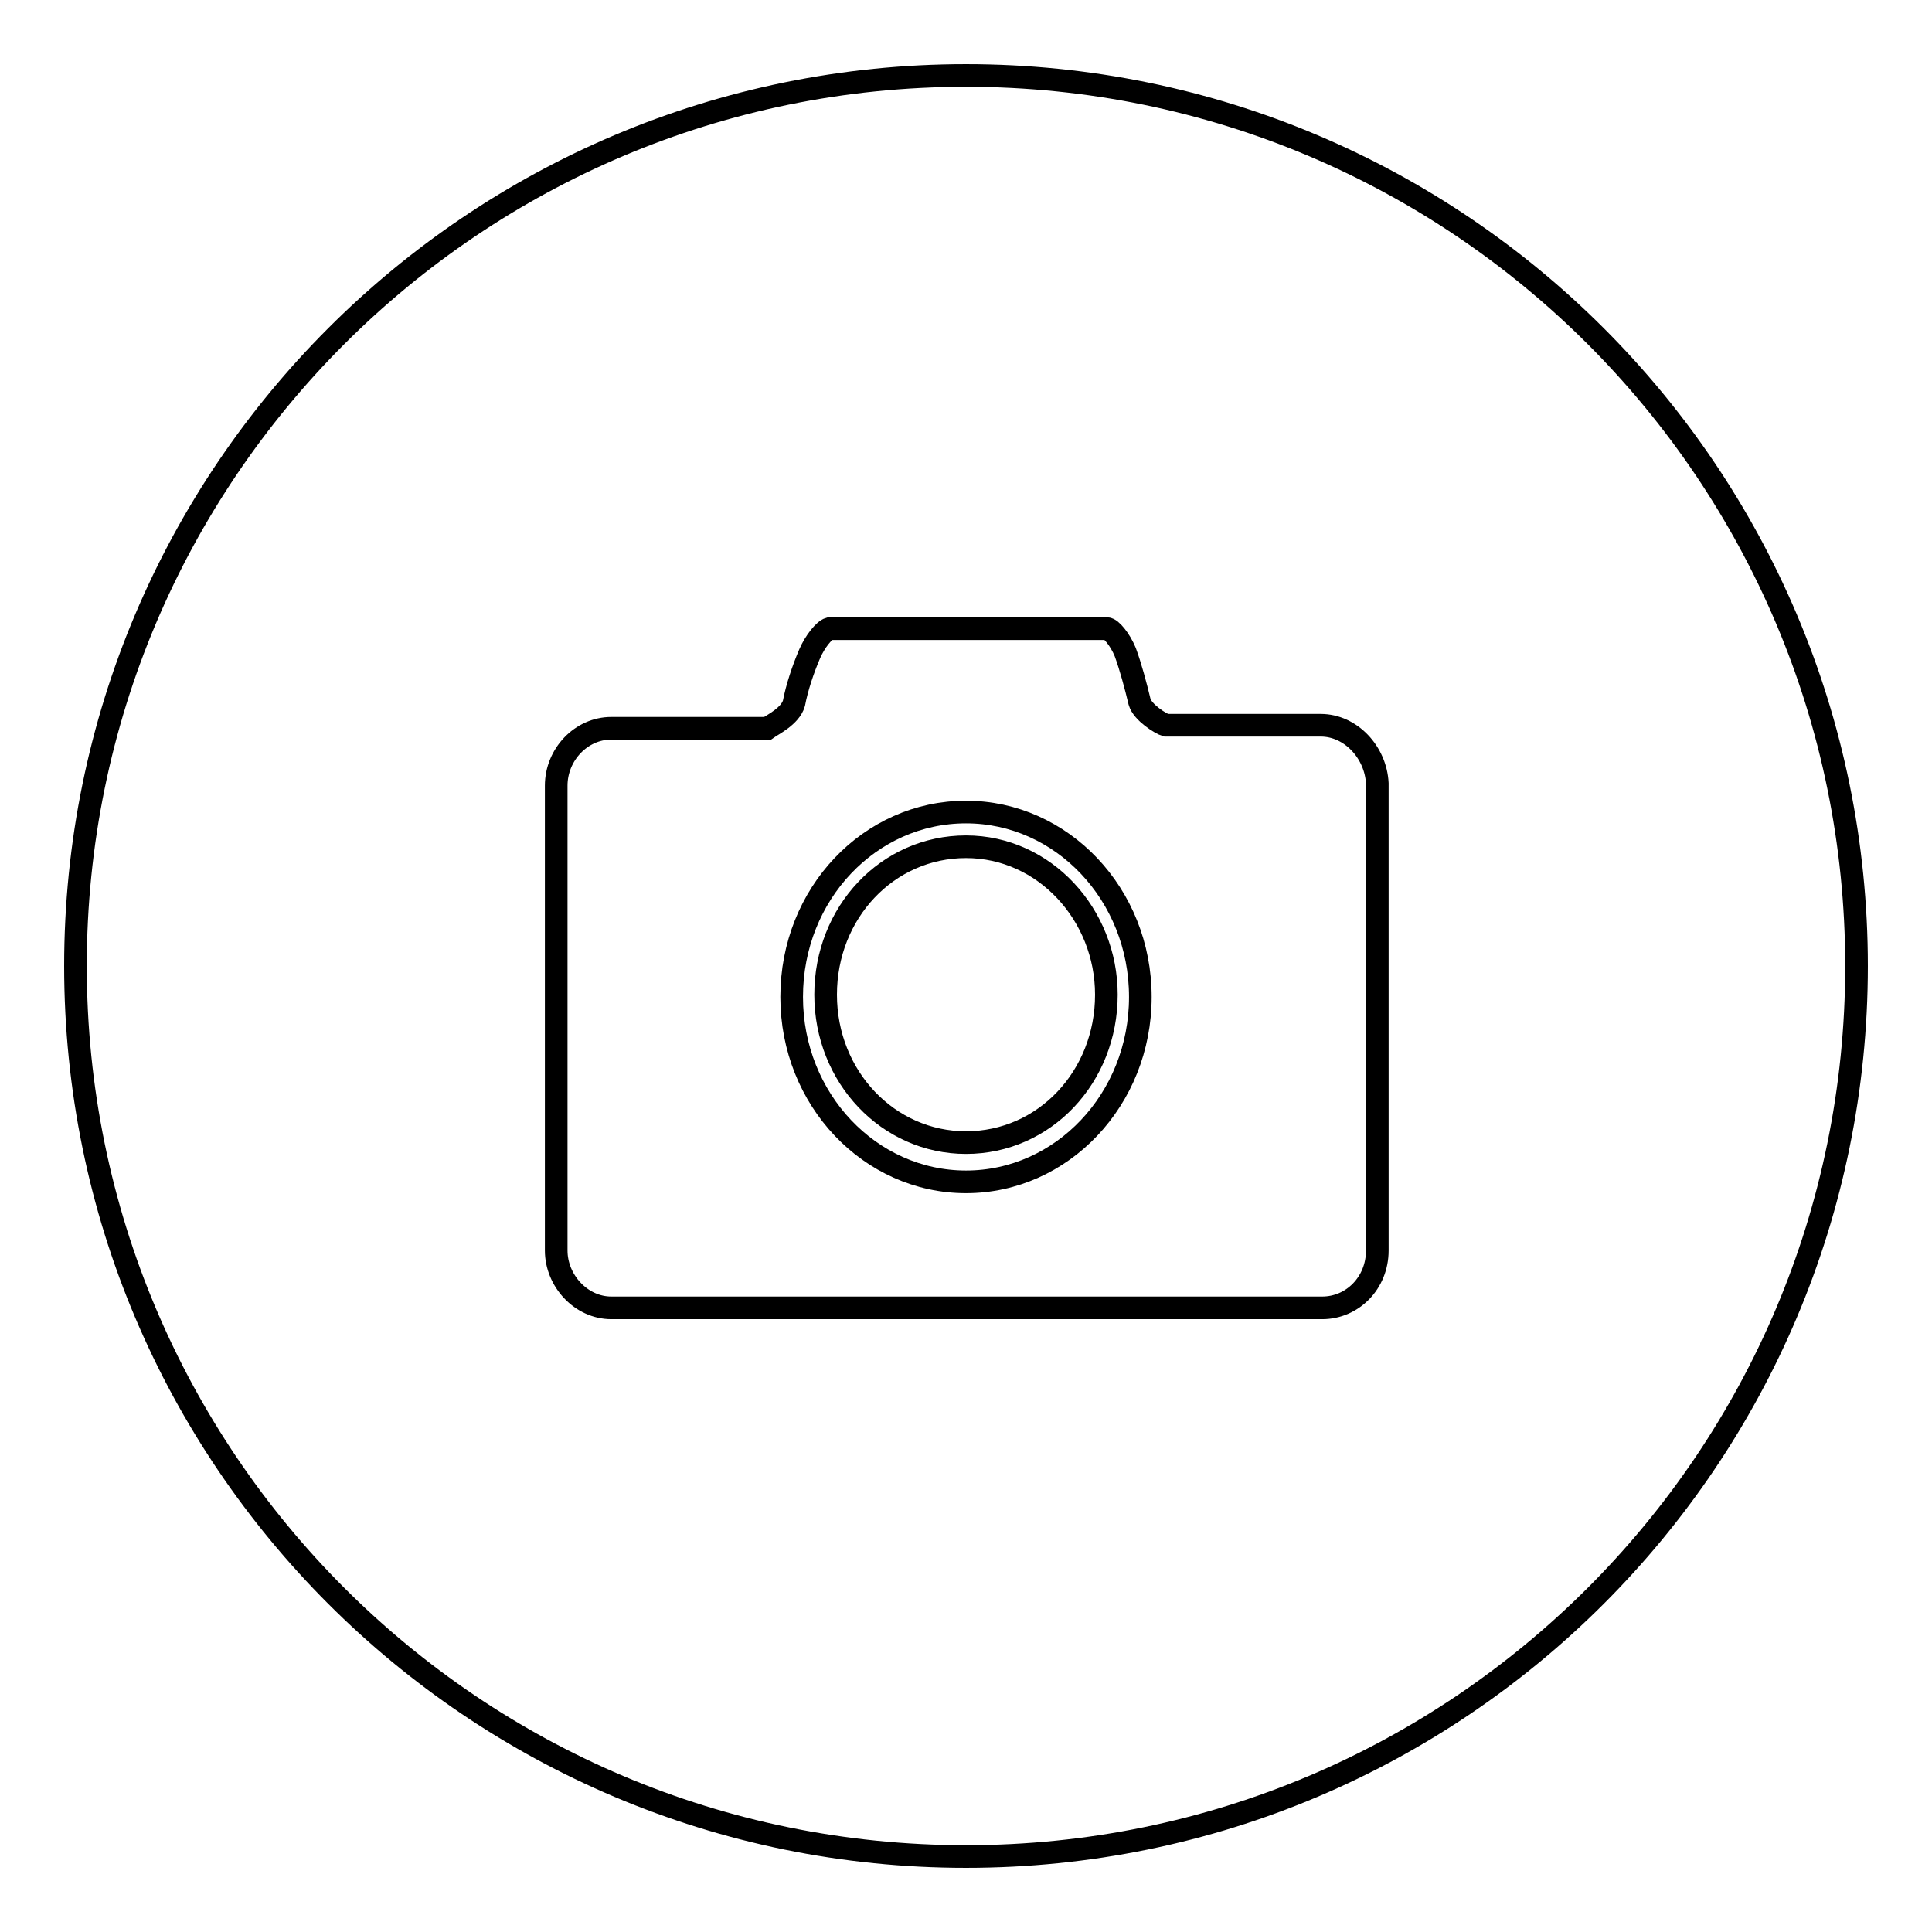
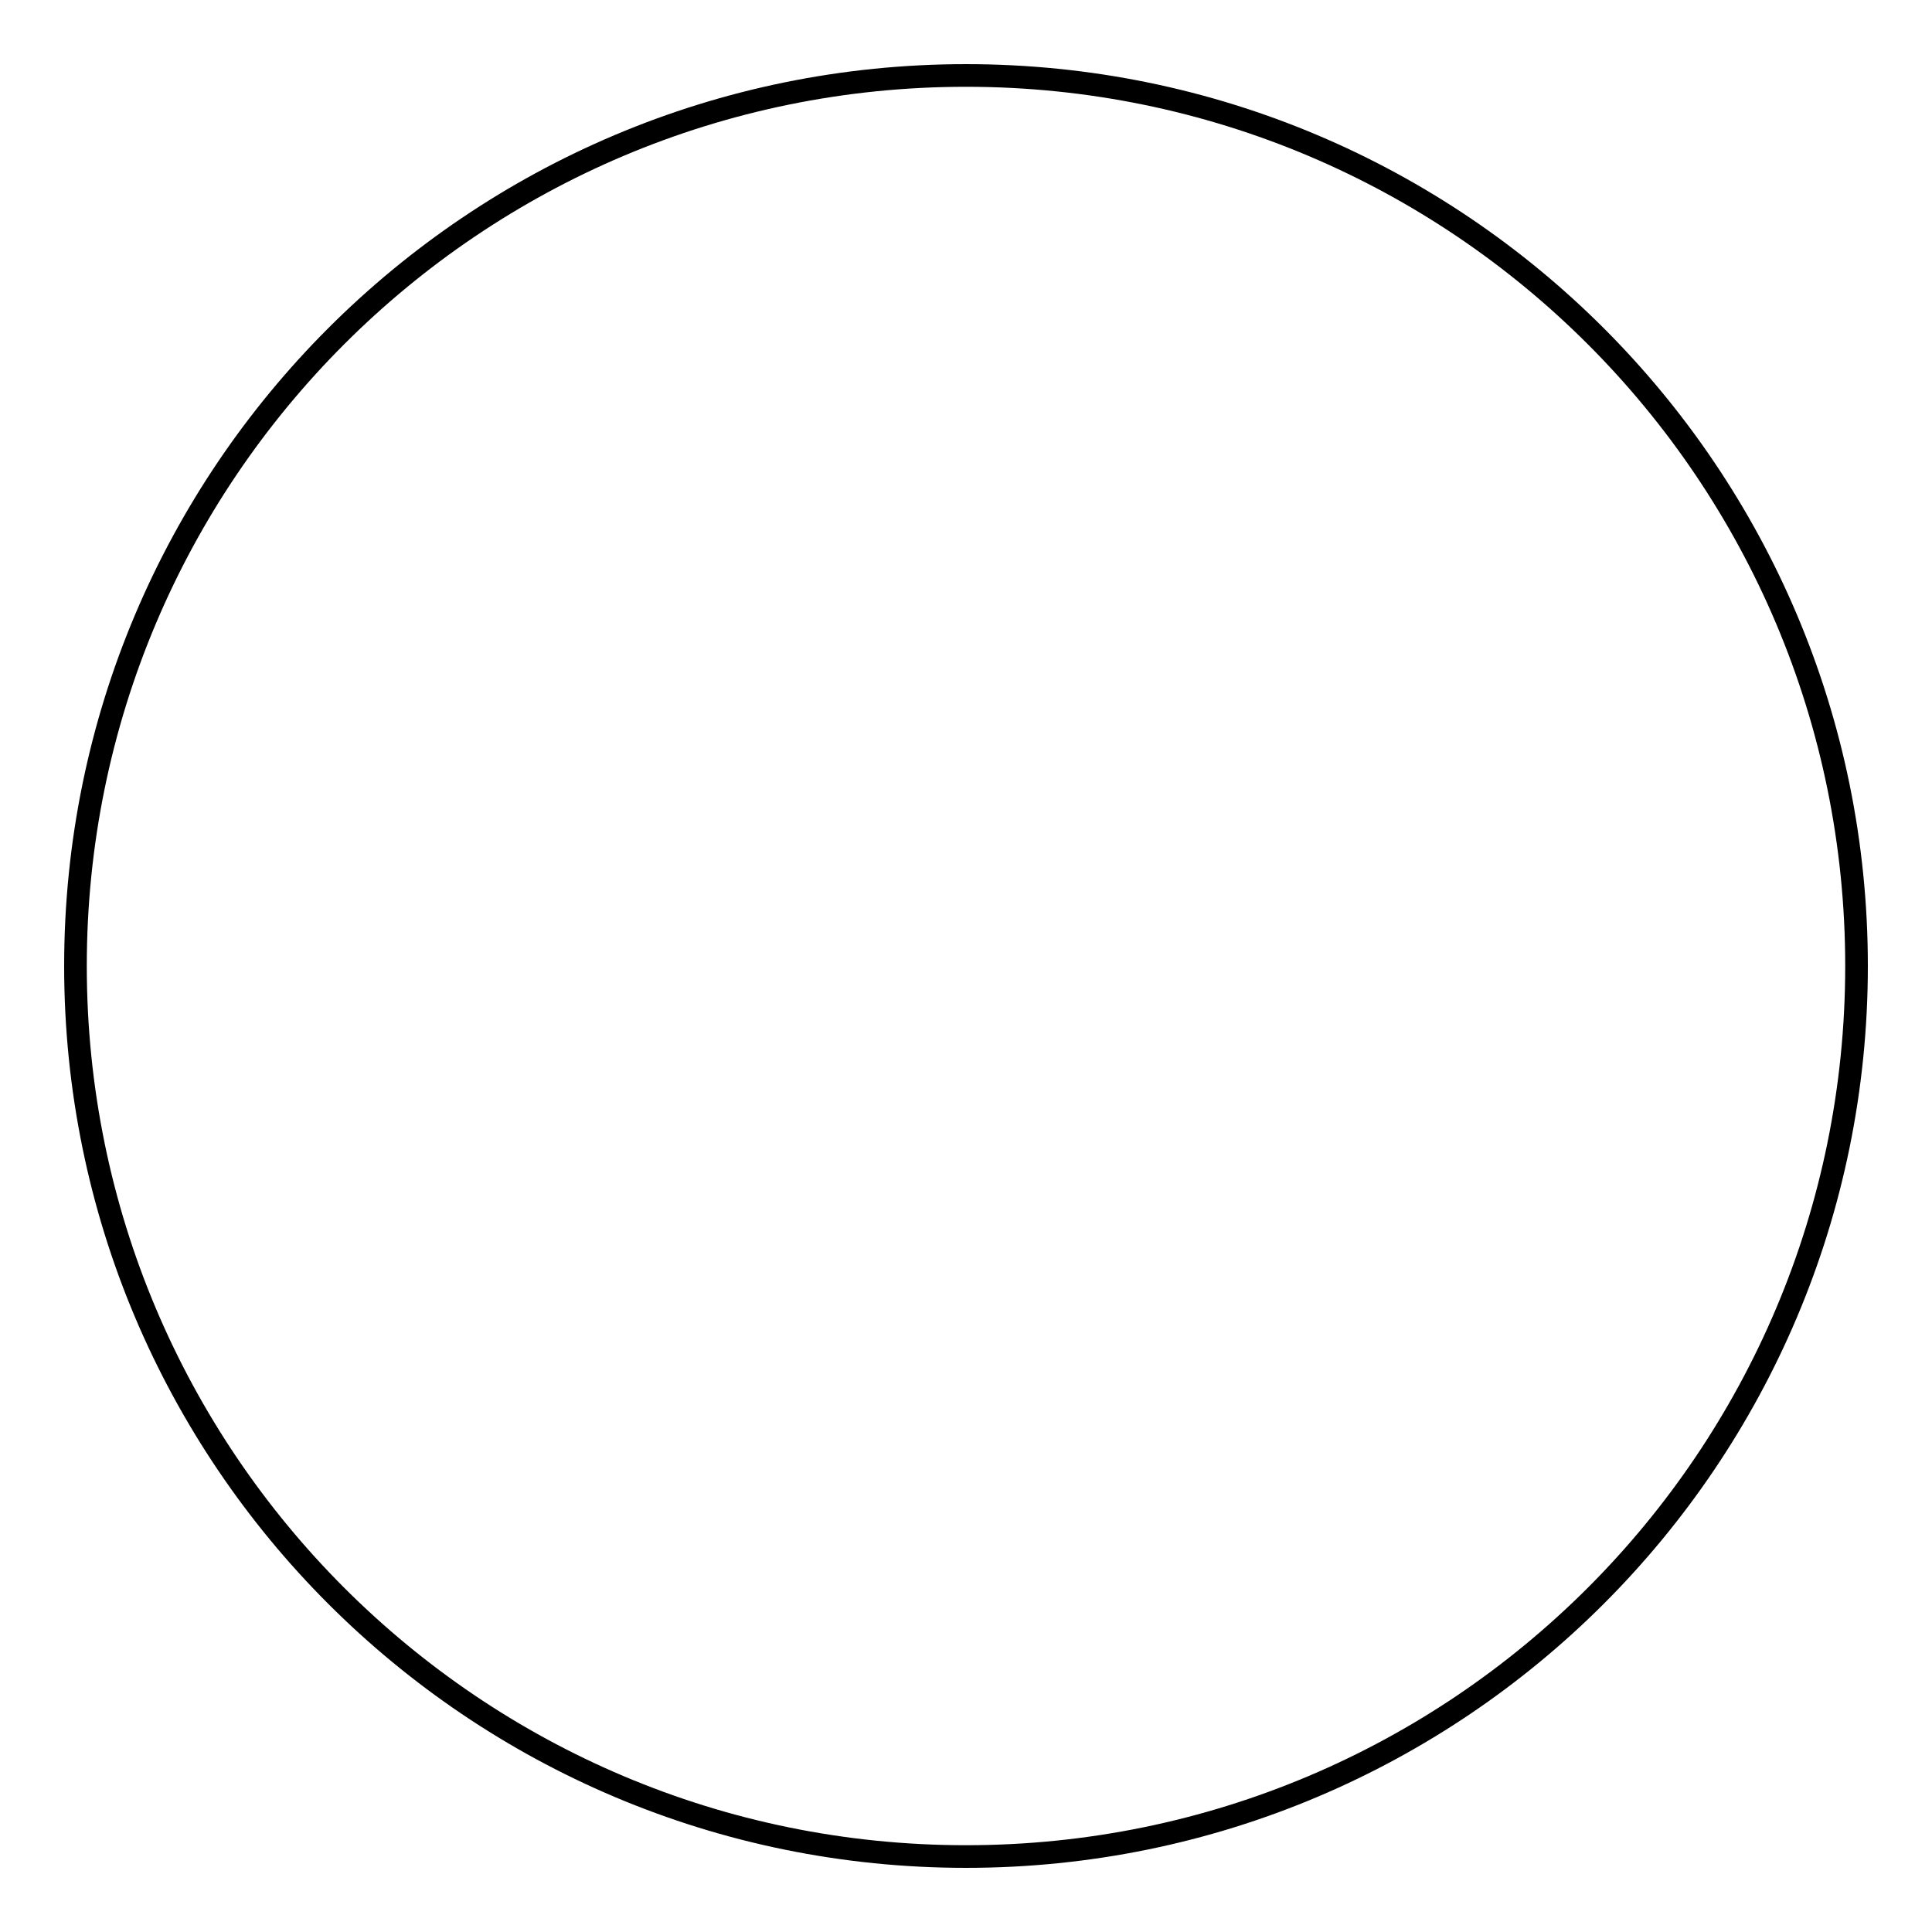
<svg xmlns="http://www.w3.org/2000/svg" version="1.1" x="0px" y="0px" viewBox="0 0 256 256" enable-background="new 0 0 256 256" xml:space="preserve">
  <g>
    <g>
      <path stroke-width="3" fill-opacity="0" stroke="#000000" d="M10,128c0,65.2,52.8,118,118,118c65.2,0,118-52.8,118-118c0-65.2-52.8-118-118-118C62.8,10,10,62.8,10,128z" />
-       <path stroke-width="3" fill-opacity="0" stroke="#000000" d="M128,112.2c-10.4,0-18.6,8.7-18.6,19.6c0,10.9,8.3,19.6,18.6,19.6c10.4,0,18.6-8.7,18.6-19.6C146.6,121.2,138.4,112.2,128,112.2z M175,96.1h-20.5c-0.7-0.2-3.1-1.7-3.5-3.1c-0.5-2.1-1.2-4.7-1.9-6.6c-0.7-1.7-1.9-3.1-2.4-3.1c-0.5,0-0.2,0-0.2,0h-36.6l0,0c-0.7,0.2-1.9,1.7-2.6,3.3c-0.9,2.1-1.7,4.5-2.1,6.6c-0.5,1.7-2.8,2.8-3.5,3.3H81c-4,0-7.3,3.5-7.3,7.6v61.6c0,4,3.3,7.6,7.3,7.6h94.2c4,0,7.3-3.3,7.3-7.6v-61.9C182.3,99.7,179,96.1,175,96.1z M128,156.6c-12.7,0-23.1-10.9-23.1-24.5c0-13.7,10.4-24.5,23.1-24.5c12.7,0,23.1,10.9,23.1,24.5C151.1,145.7,140.7,156.6,128,156.6z" />
    </g>
  </g>
</svg>